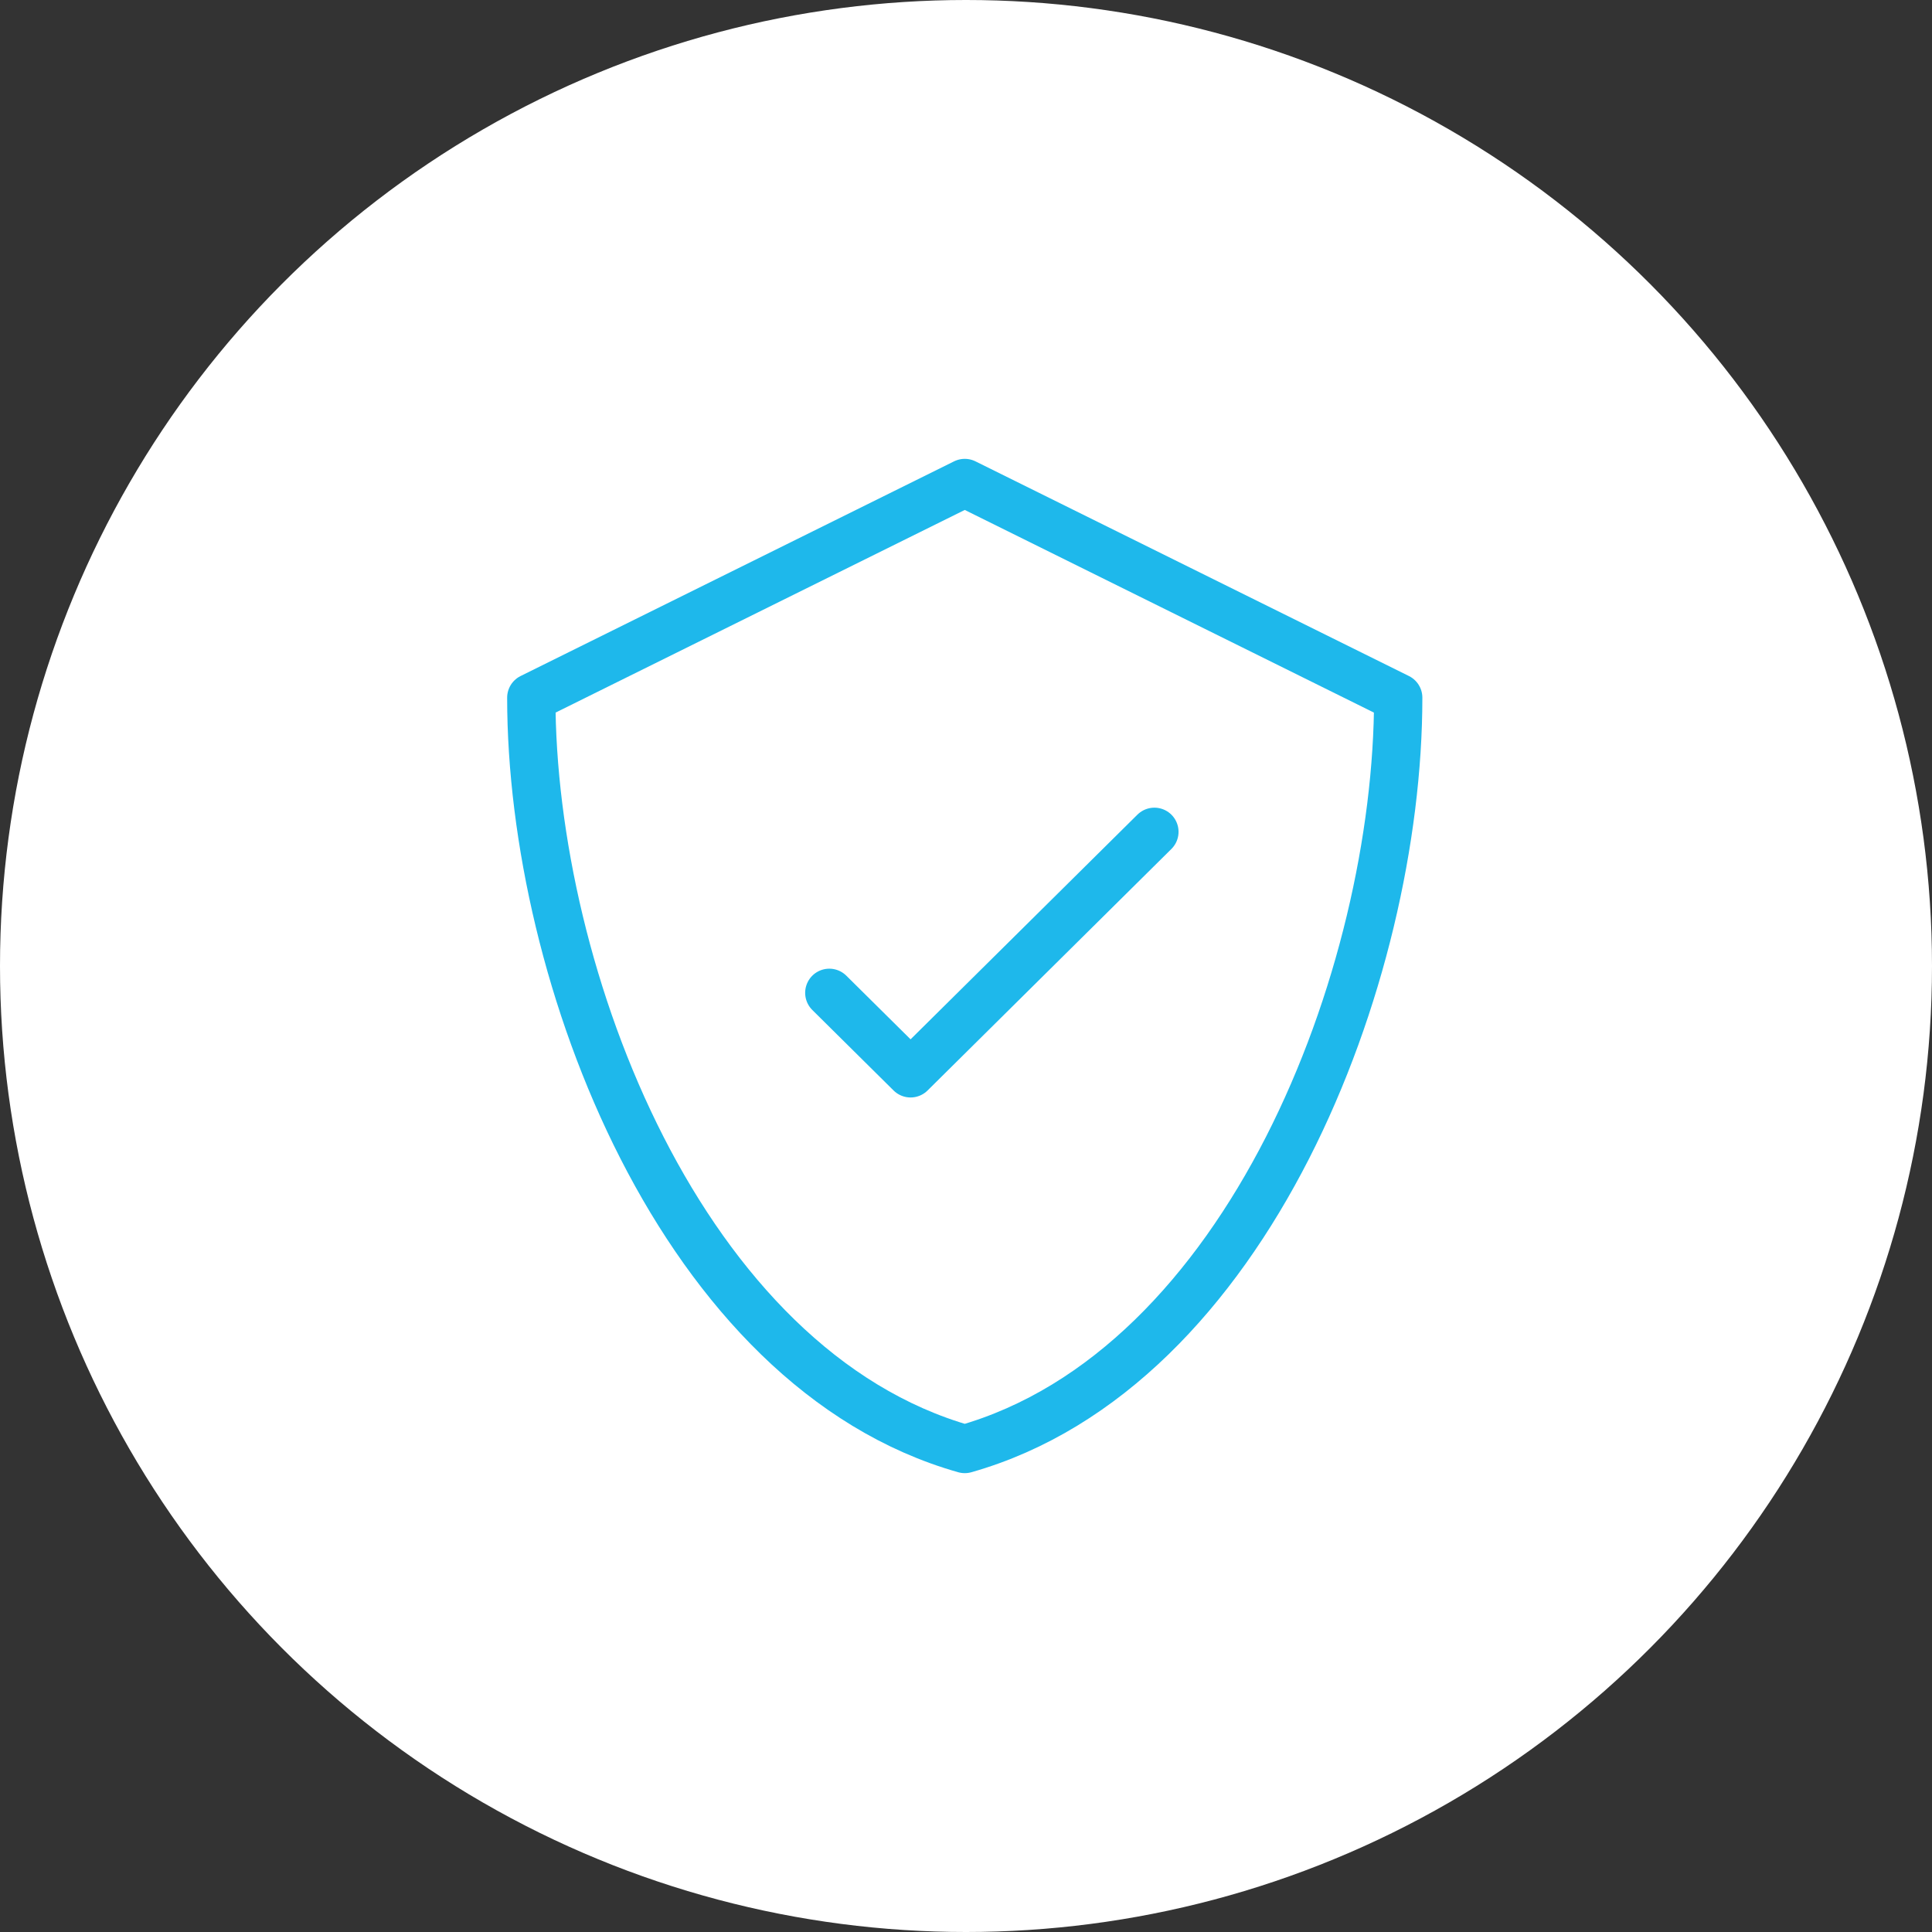
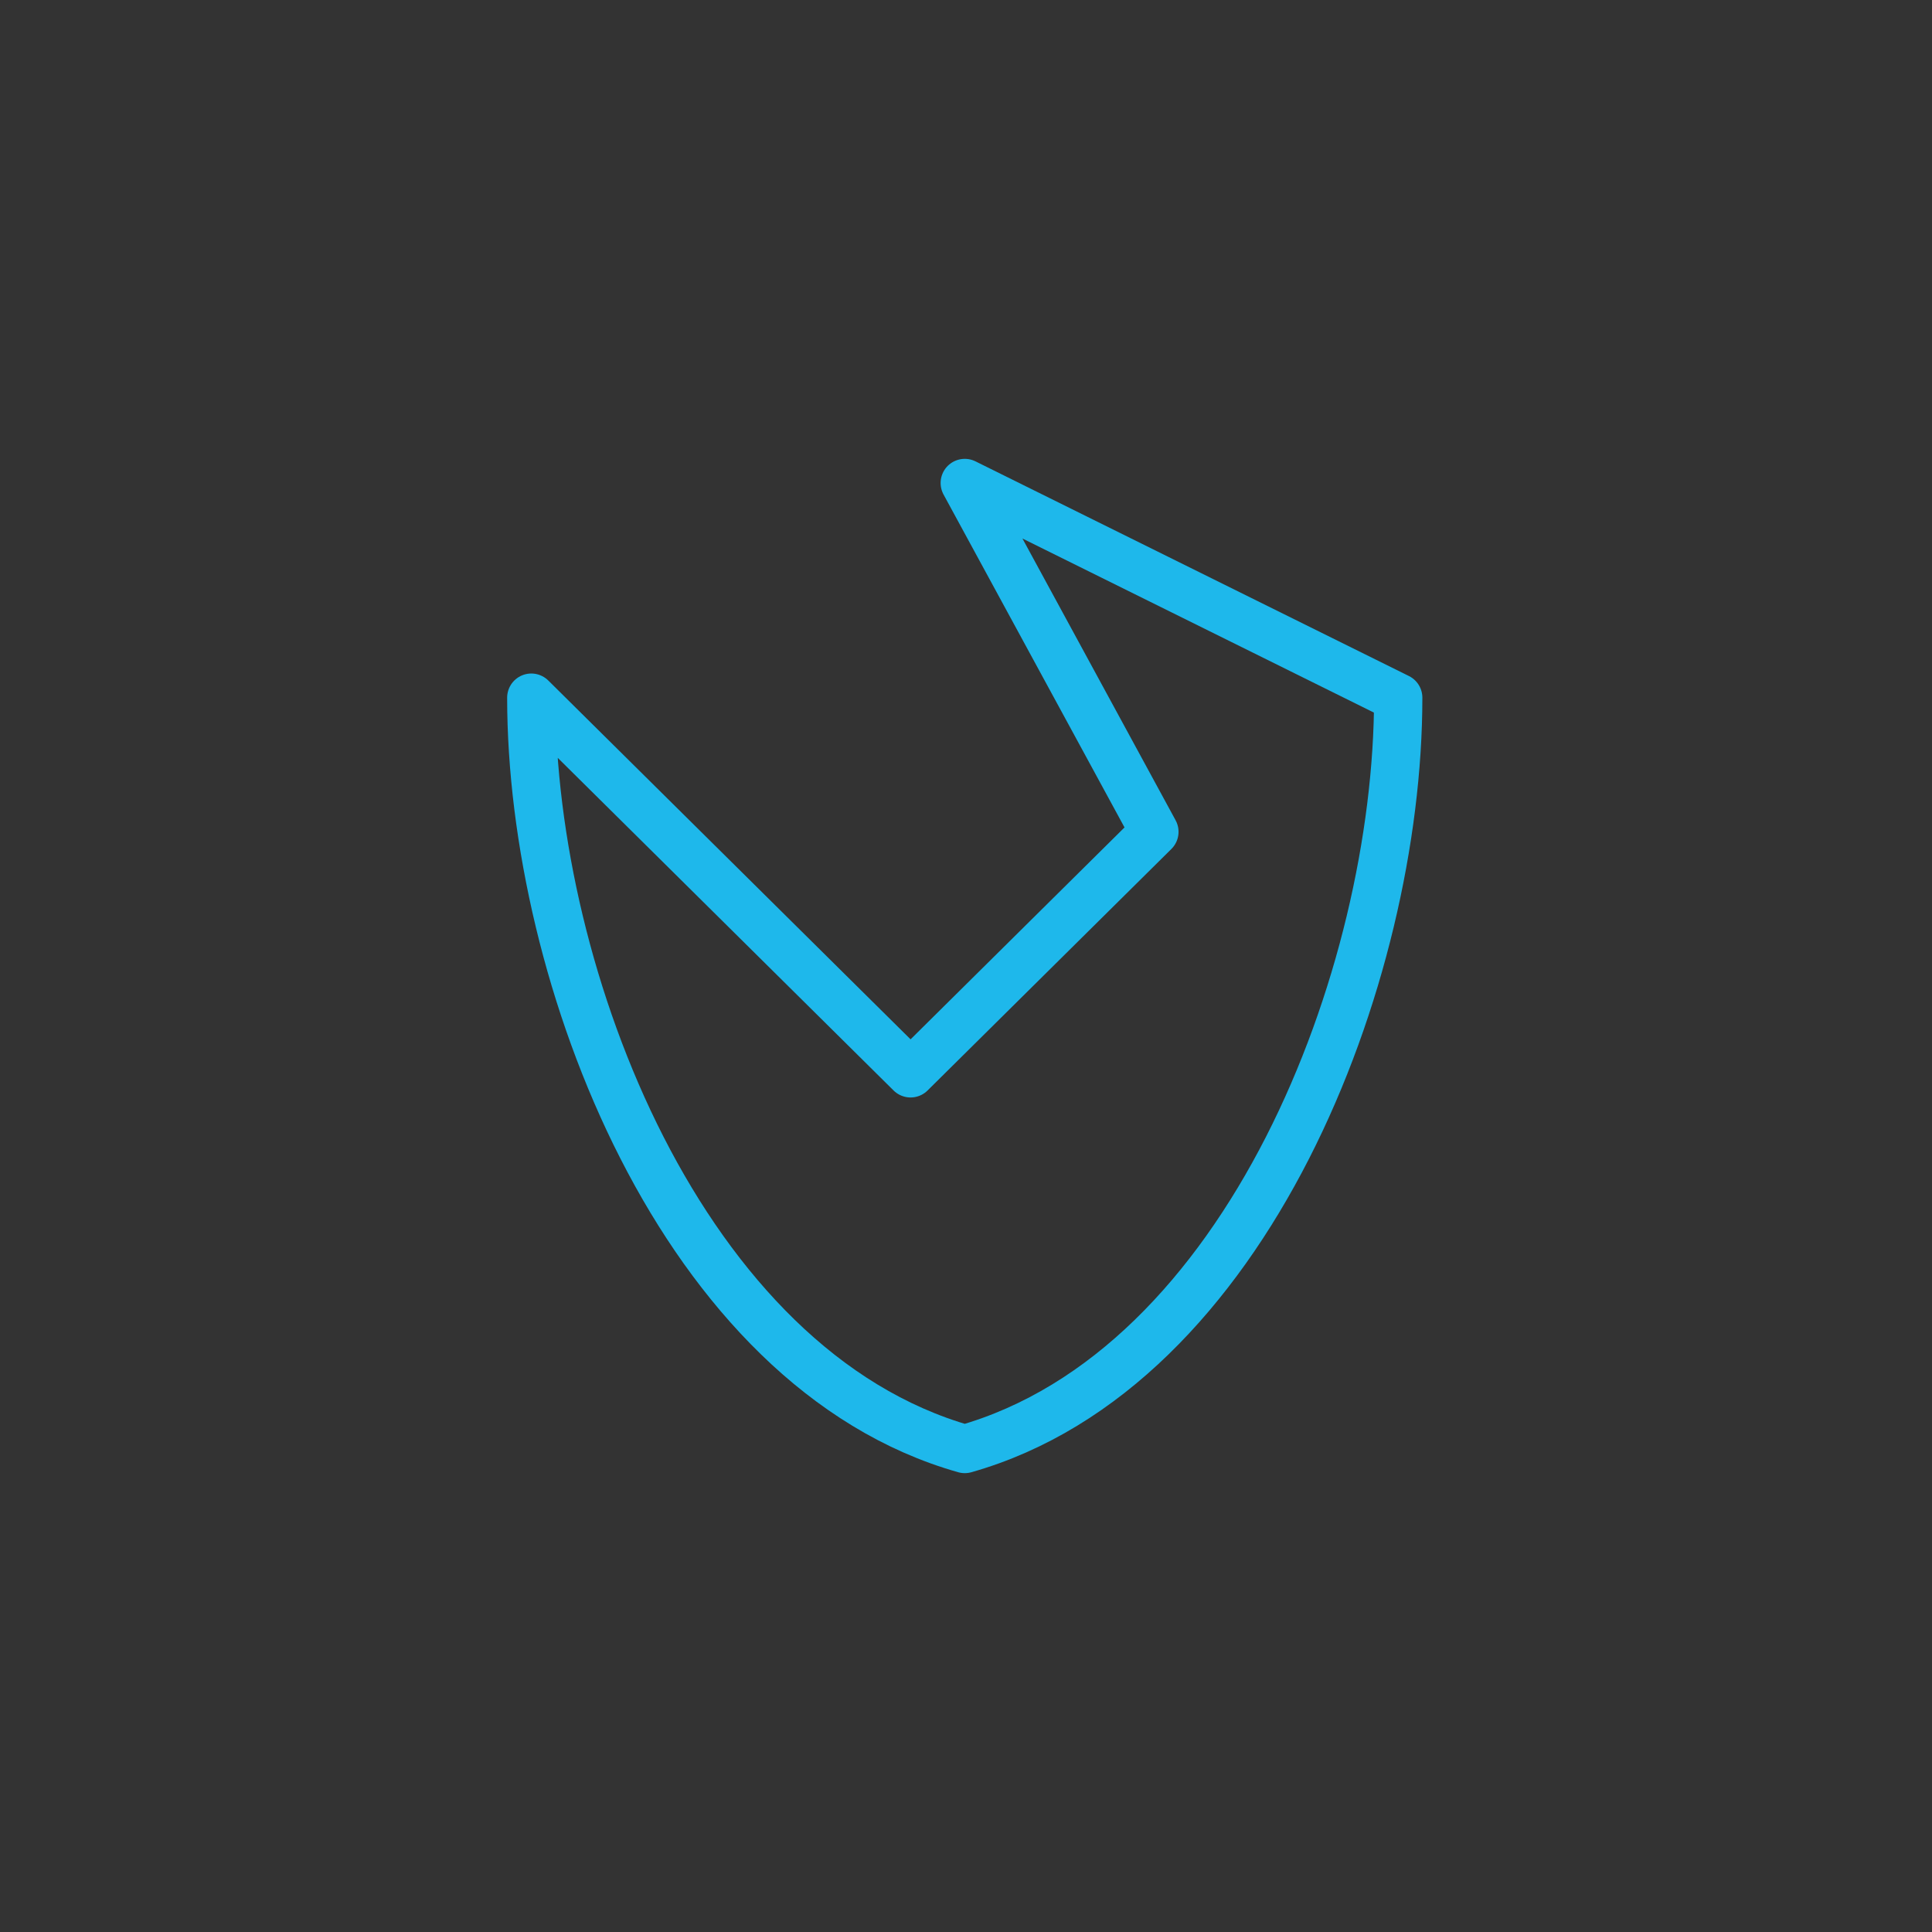
<svg xmlns="http://www.w3.org/2000/svg" width="80" height="80" viewBox="0 0 80 80" fill="none">
  <rect x="0" y="0" width="80" height="80" fill="#333333" stroke="none" />
-   <circle cx="40" cy="40" r="40" fill="white" />
-   <path d="M47.801 34.444L37.705 44.444L34.34 41.111M39.949 20L22 28.889C22 40.429 28.247 56.688 39.949 60C51.651 56.688 57.897 40.429 57.897 28.889L39.949 20Z" stroke="#1EB8EB" stroke-width="2" stroke-linecap="round" stroke-linejoin="round" />
+   <path d="M47.801 34.444L37.705 44.444L34.34 41.111L22 28.889C22 40.429 28.247 56.688 39.949 60C51.651 56.688 57.897 40.429 57.897 28.889L39.949 20Z" stroke="#1EB8EB" stroke-width="2" stroke-linecap="round" stroke-linejoin="round" />
</svg>